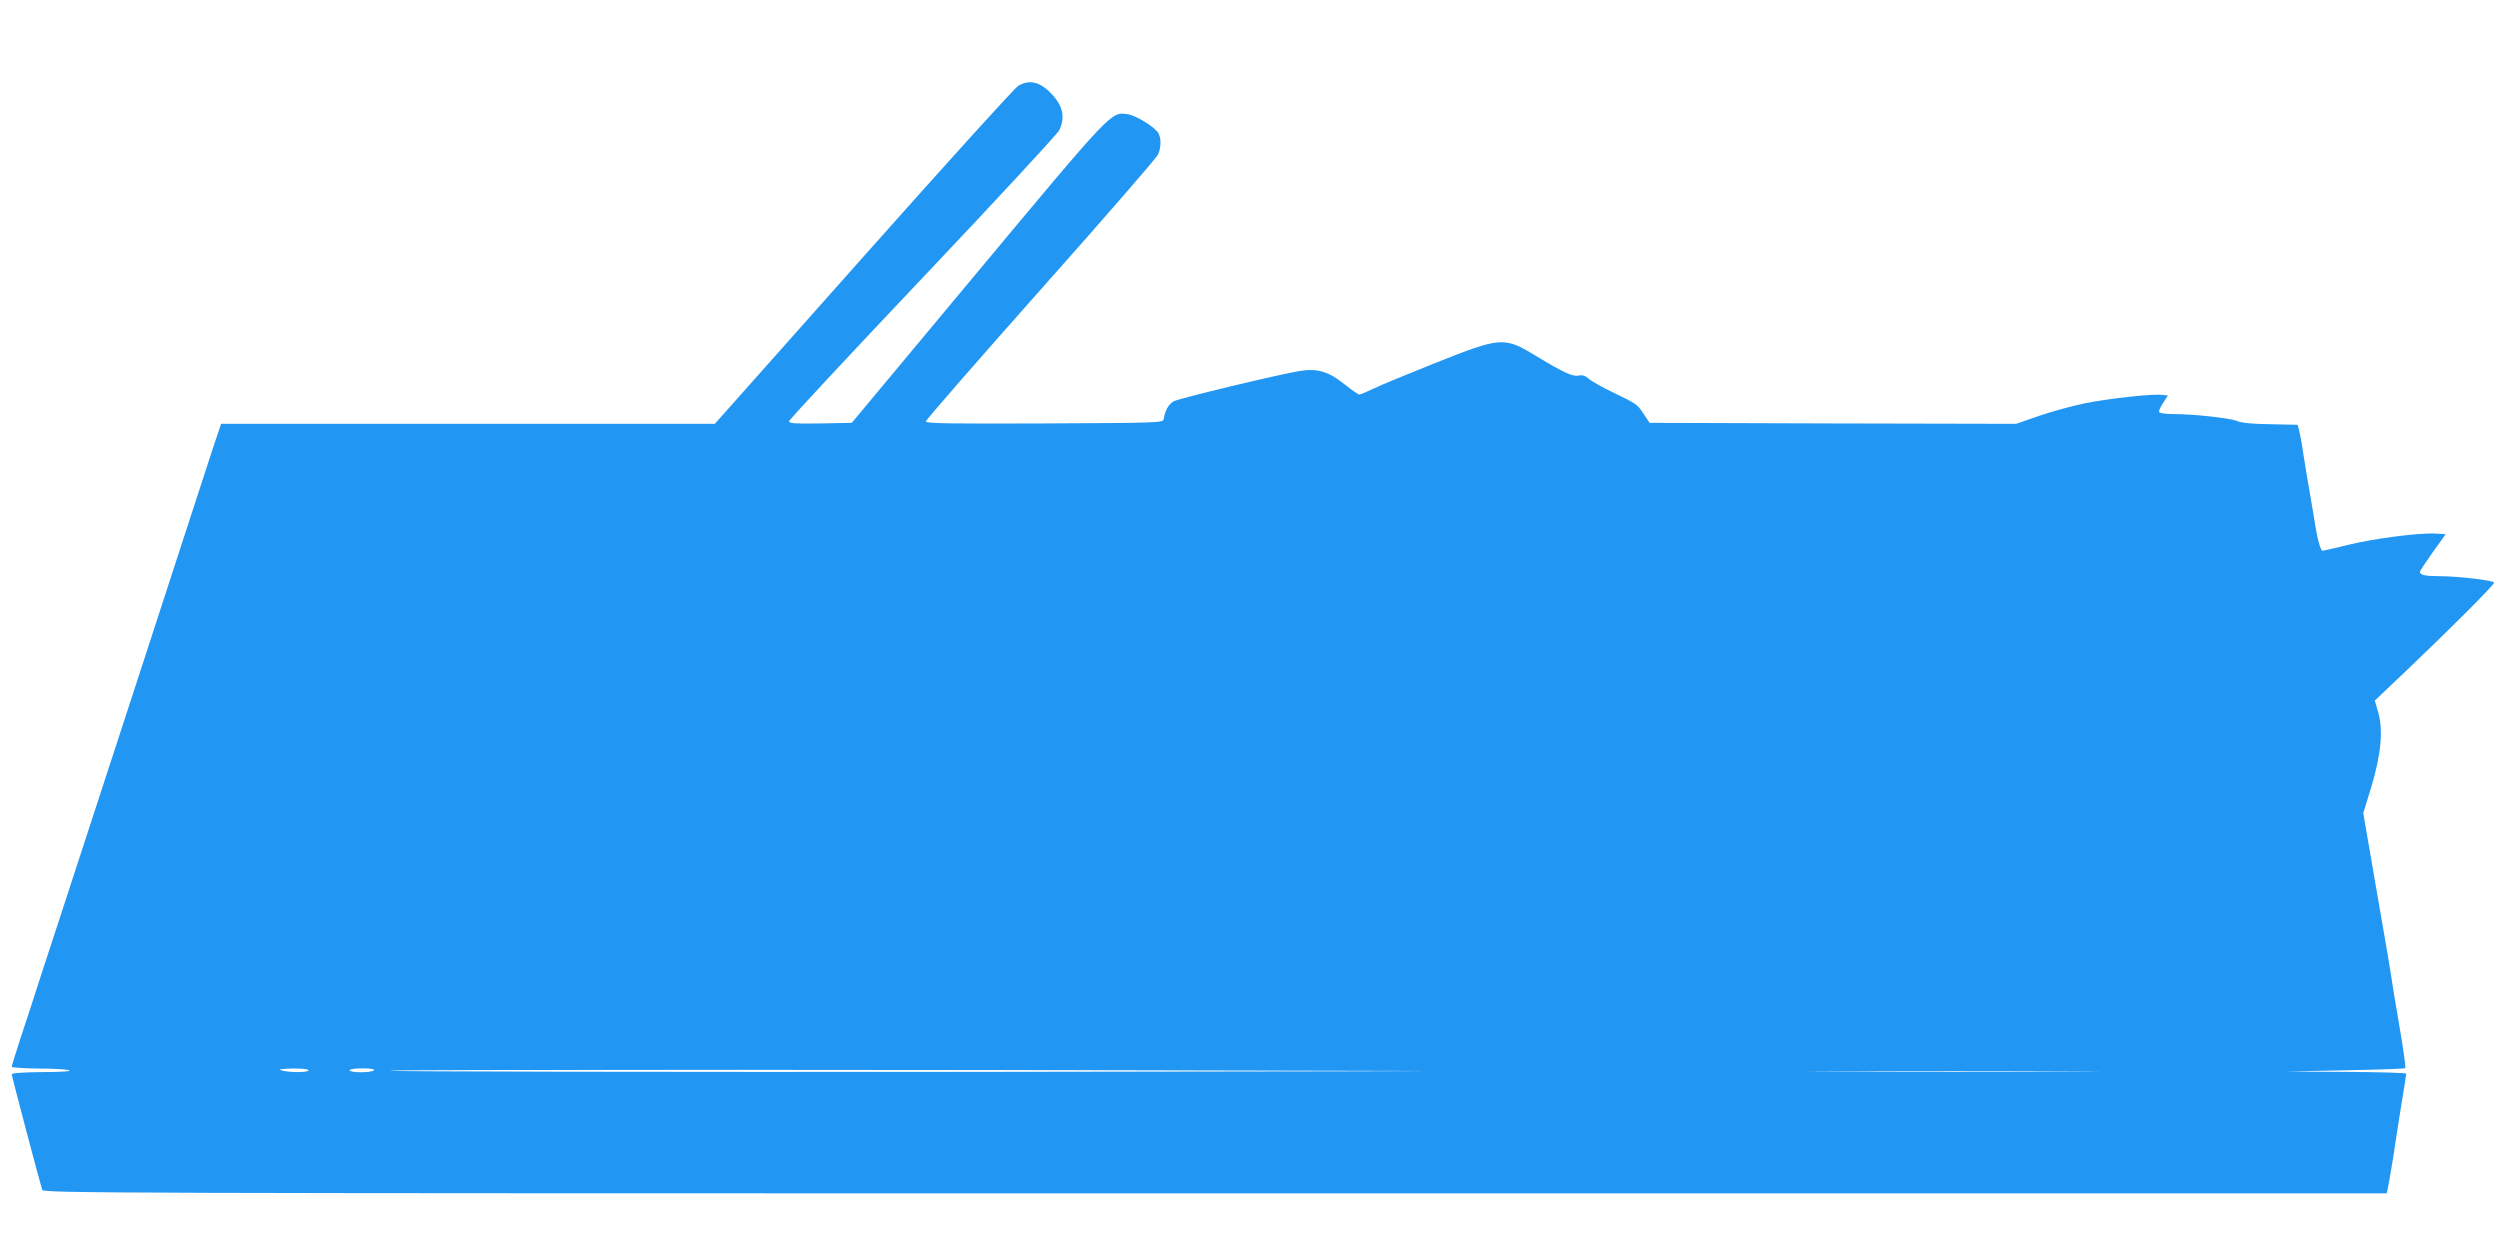
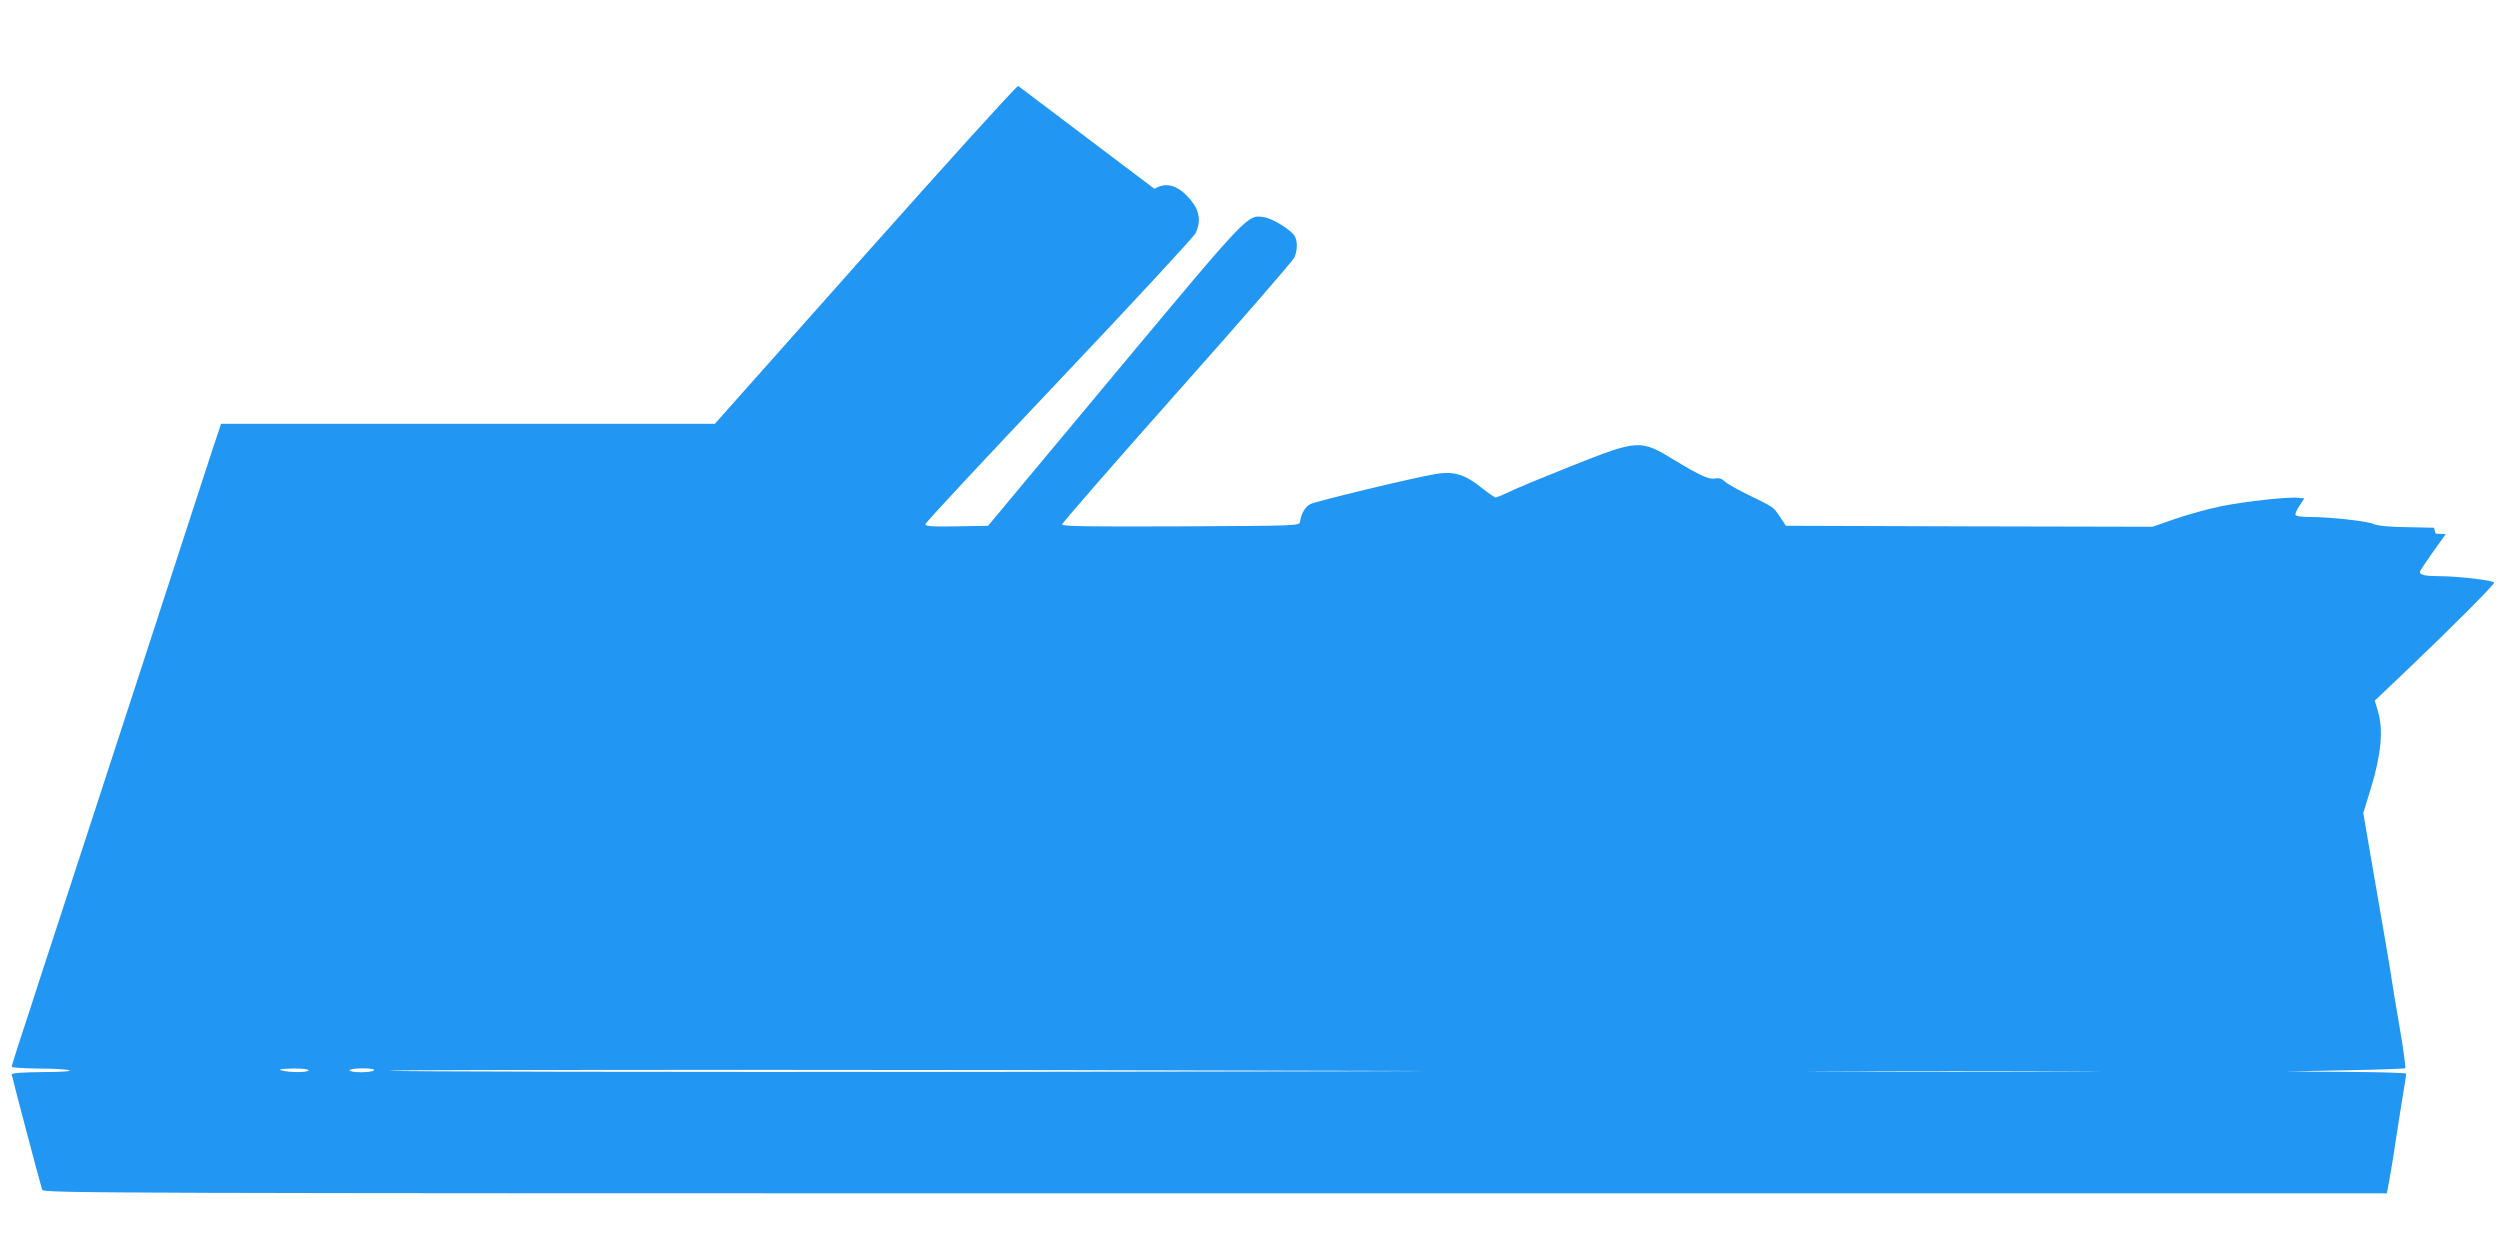
<svg xmlns="http://www.w3.org/2000/svg" version="1.0" width="1280pt" height="640pt" viewBox="0 0 1280 640" preserveAspectRatio="xMidYMid meet">
  <g transform="translate(0,640) scale(0.1,-0.1)" fill="#2196f3" stroke="none">
-     <path d="M5213 5960 c-18 -10 -374 -404 -793 -875 l-760 -855 -1264 0 -1264 0 -41 -122 c-22 -68 -105 -323 -185 -568 -79 -245 -256 -785 -391 -1200 -135 -415 -276 -845 -312 -955 -35 -110 -82 -254 -104 -319 -21 -66 -39 -123 -39 -128 0 -4 62 -8 138 -9 75 0 146 -4 157 -9 12 -5 -40 -9 -137 -9 -104 -1 -158 -5 -158 -12 0 -8 140 -539 156 -591 5 -17 300 -18 6004 -18 l6000 0 5 23 c6 27 35 198 41 247 3 19 16 103 29 185 14 83 25 153 25 158 0 4 -138 8 -307 9 l-308 2 302 6 c166 3 304 8 308 11 3 4 -10 100 -30 215 -20 115 -40 238 -45 274 -6 36 -14 88 -19 115 -5 28 -34 197 -65 376 l-56 326 41 134 c50 166 62 291 35 383 l-17 59 158 150 c227 216 453 442 453 454 0 11 -184 33 -282 33 -70 0 -98 6 -98 22 0 5 30 50 66 101 l66 92 -52 3 c-82 5 -315 -25 -449 -58 -67 -17 -126 -30 -130 -30 -9 0 -26 61 -35 120 -3 19 -15 89 -26 155 -12 66 -28 163 -36 215 -7 52 -18 109 -22 125 l-8 30 -140 3 c-92 1 -149 7 -169 16 -33 15 -222 36 -327 36 -37 0 -70 4 -73 10 -3 5 6 27 20 47 l25 38 -27 3 c-49 7 -274 -18 -399 -43 -67 -14 -173 -43 -236 -65 l-115 -40 -939 2 -938 3 -30 45 c-35 52 -32 50 -160 112 -54 26 -109 57 -122 69 -16 15 -31 20 -51 16 -31 -6 -75 14 -211 96 -172 105 -182 104 -527 -33 -143 -57 -286 -116 -317 -132 -32 -15 -62 -28 -68 -28 -6 0 -39 23 -73 50 -83 68 -144 86 -235 70 -119 -20 -611 -139 -641 -154 -27 -14 -46 -47 -53 -91 -3 -20 -12 -20 -611 -23 -484 -2 -607 0 -607 10 0 7 265 311 588 675 324 364 595 676 602 693 15 37 16 81 1 108 -16 30 -114 91 -157 97 -86 13 -74 25 -771 -810 l-642 -770 -161 -3 c-129 -2 -160 0 -160 11 0 8 308 338 684 735 376 397 691 737 700 756 26 56 21 108 -17 158 -65 84 -130 108 -194 68z m-3633 -5040 c0 -12 -103 -12 -140 0 -17 5 1 8 58 9 48 1 82 -3 82 -9z m335 0 c-3 -5 -33 -10 -66 -10 -33 0 -59 4 -59 10 0 6 29 10 66 10 41 0 63 -4 59 -10z m5255 -3 c470 -1 -503 -3 -2163 -5 -1660 -1 -3016 1 -3014 6 5 6 2918 6 5177 -1z m3443 -4 c-331 -2 -875 -2 -1210 0 -334 1 -63 2 602 2 666 0 939 -1 608 -2z" />
+     <path d="M5213 5960 c-18 -10 -374 -404 -793 -875 l-760 -855 -1264 0 -1264 0 -41 -122 c-22 -68 -105 -323 -185 -568 -79 -245 -256 -785 -391 -1200 -135 -415 -276 -845 -312 -955 -35 -110 -82 -254 -104 -319 -21 -66 -39 -123 -39 -128 0 -4 62 -8 138 -9 75 0 146 -4 157 -9 12 -5 -40 -9 -137 -9 -104 -1 -158 -5 -158 -12 0 -8 140 -539 156 -591 5 -17 300 -18 6004 -18 l6000 0 5 23 c6 27 35 198 41 247 3 19 16 103 29 185 14 83 25 153 25 158 0 4 -138 8 -307 9 l-308 2 302 6 c166 3 304 8 308 11 3 4 -10 100 -30 215 -20 115 -40 238 -45 274 -6 36 -14 88 -19 115 -5 28 -34 197 -65 376 l-56 326 41 134 c50 166 62 291 35 383 l-17 59 158 150 c227 216 453 442 453 454 0 11 -184 33 -282 33 -70 0 -98 6 -98 22 0 5 30 50 66 101 l66 92 -52 3 l-8 30 -140 3 c-92 1 -149 7 -169 16 -33 15 -222 36 -327 36 -37 0 -70 4 -73 10 -3 5 6 27 20 47 l25 38 -27 3 c-49 7 -274 -18 -399 -43 -67 -14 -173 -43 -236 -65 l-115 -40 -939 2 -938 3 -30 45 c-35 52 -32 50 -160 112 -54 26 -109 57 -122 69 -16 15 -31 20 -51 16 -31 -6 -75 14 -211 96 -172 105 -182 104 -527 -33 -143 -57 -286 -116 -317 -132 -32 -15 -62 -28 -68 -28 -6 0 -39 23 -73 50 -83 68 -144 86 -235 70 -119 -20 -611 -139 -641 -154 -27 -14 -46 -47 -53 -91 -3 -20 -12 -20 -611 -23 -484 -2 -607 0 -607 10 0 7 265 311 588 675 324 364 595 676 602 693 15 37 16 81 1 108 -16 30 -114 91 -157 97 -86 13 -74 25 -771 -810 l-642 -770 -161 -3 c-129 -2 -160 0 -160 11 0 8 308 338 684 735 376 397 691 737 700 756 26 56 21 108 -17 158 -65 84 -130 108 -194 68z m-3633 -5040 c0 -12 -103 -12 -140 0 -17 5 1 8 58 9 48 1 82 -3 82 -9z m335 0 c-3 -5 -33 -10 -66 -10 -33 0 -59 4 -59 10 0 6 29 10 66 10 41 0 63 -4 59 -10z m5255 -3 c470 -1 -503 -3 -2163 -5 -1660 -1 -3016 1 -3014 6 5 6 2918 6 5177 -1z m3443 -4 c-331 -2 -875 -2 -1210 0 -334 1 -63 2 602 2 666 0 939 -1 608 -2z" />
  </g>
</svg>